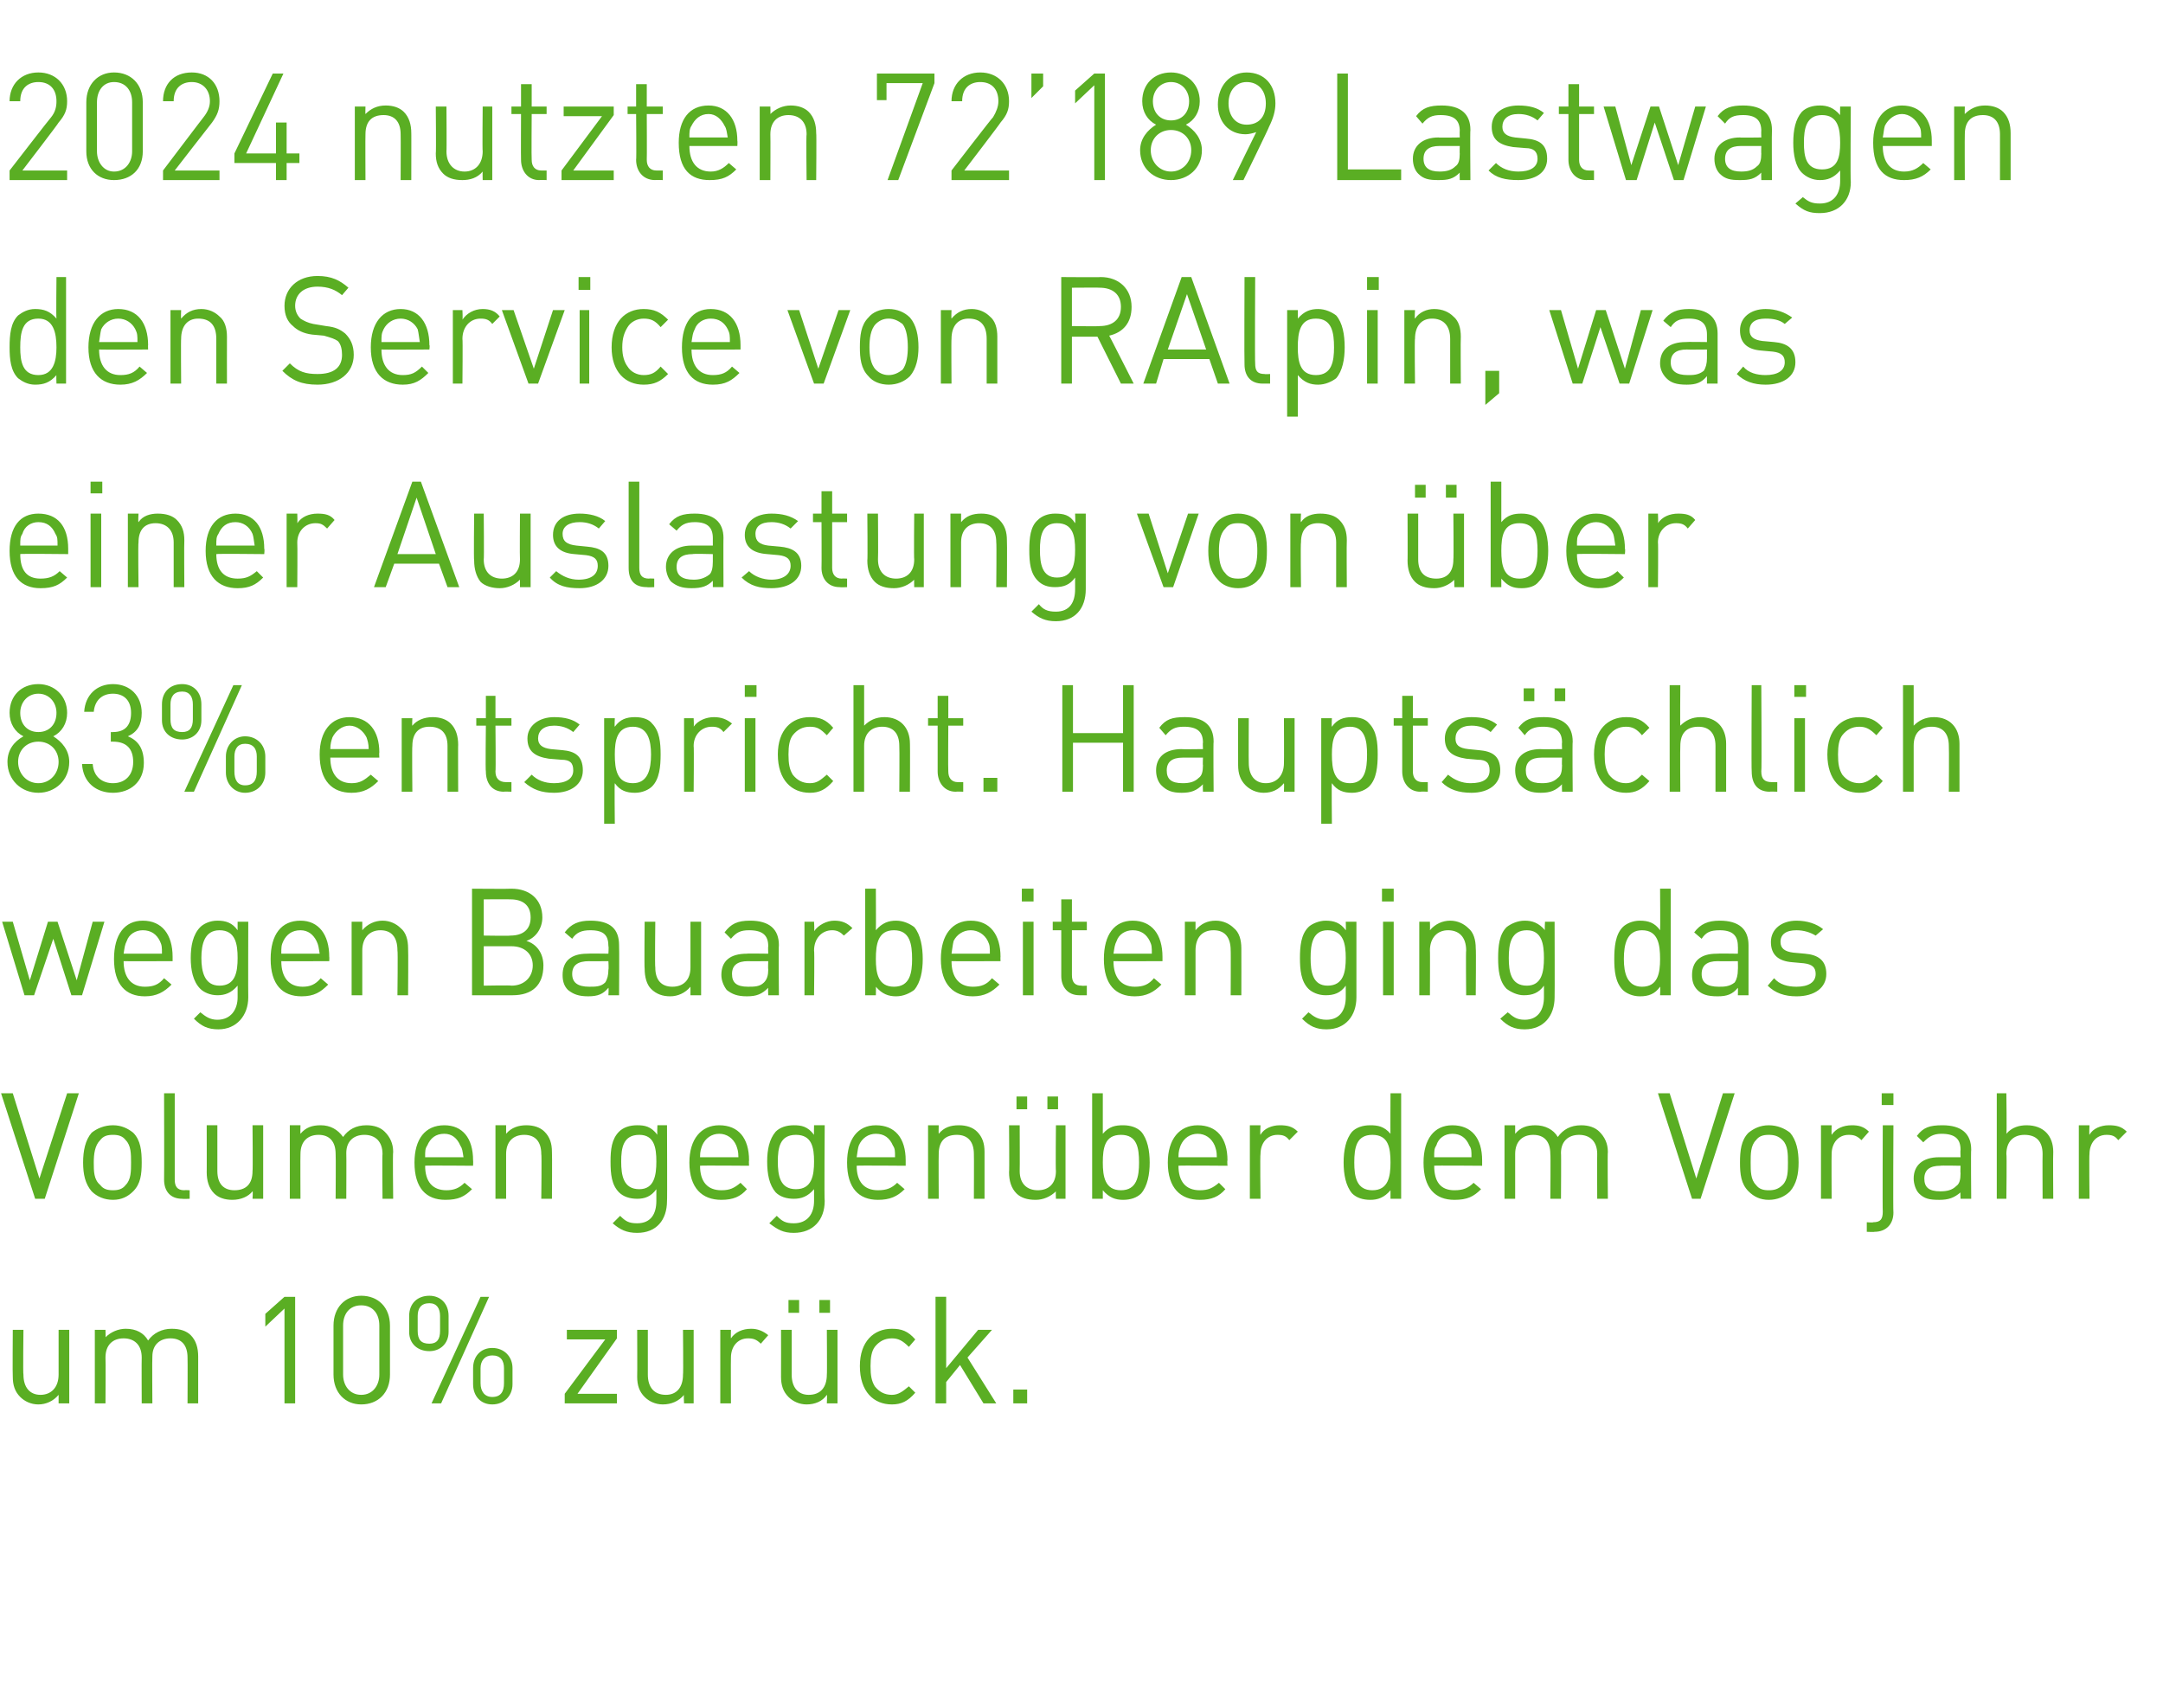
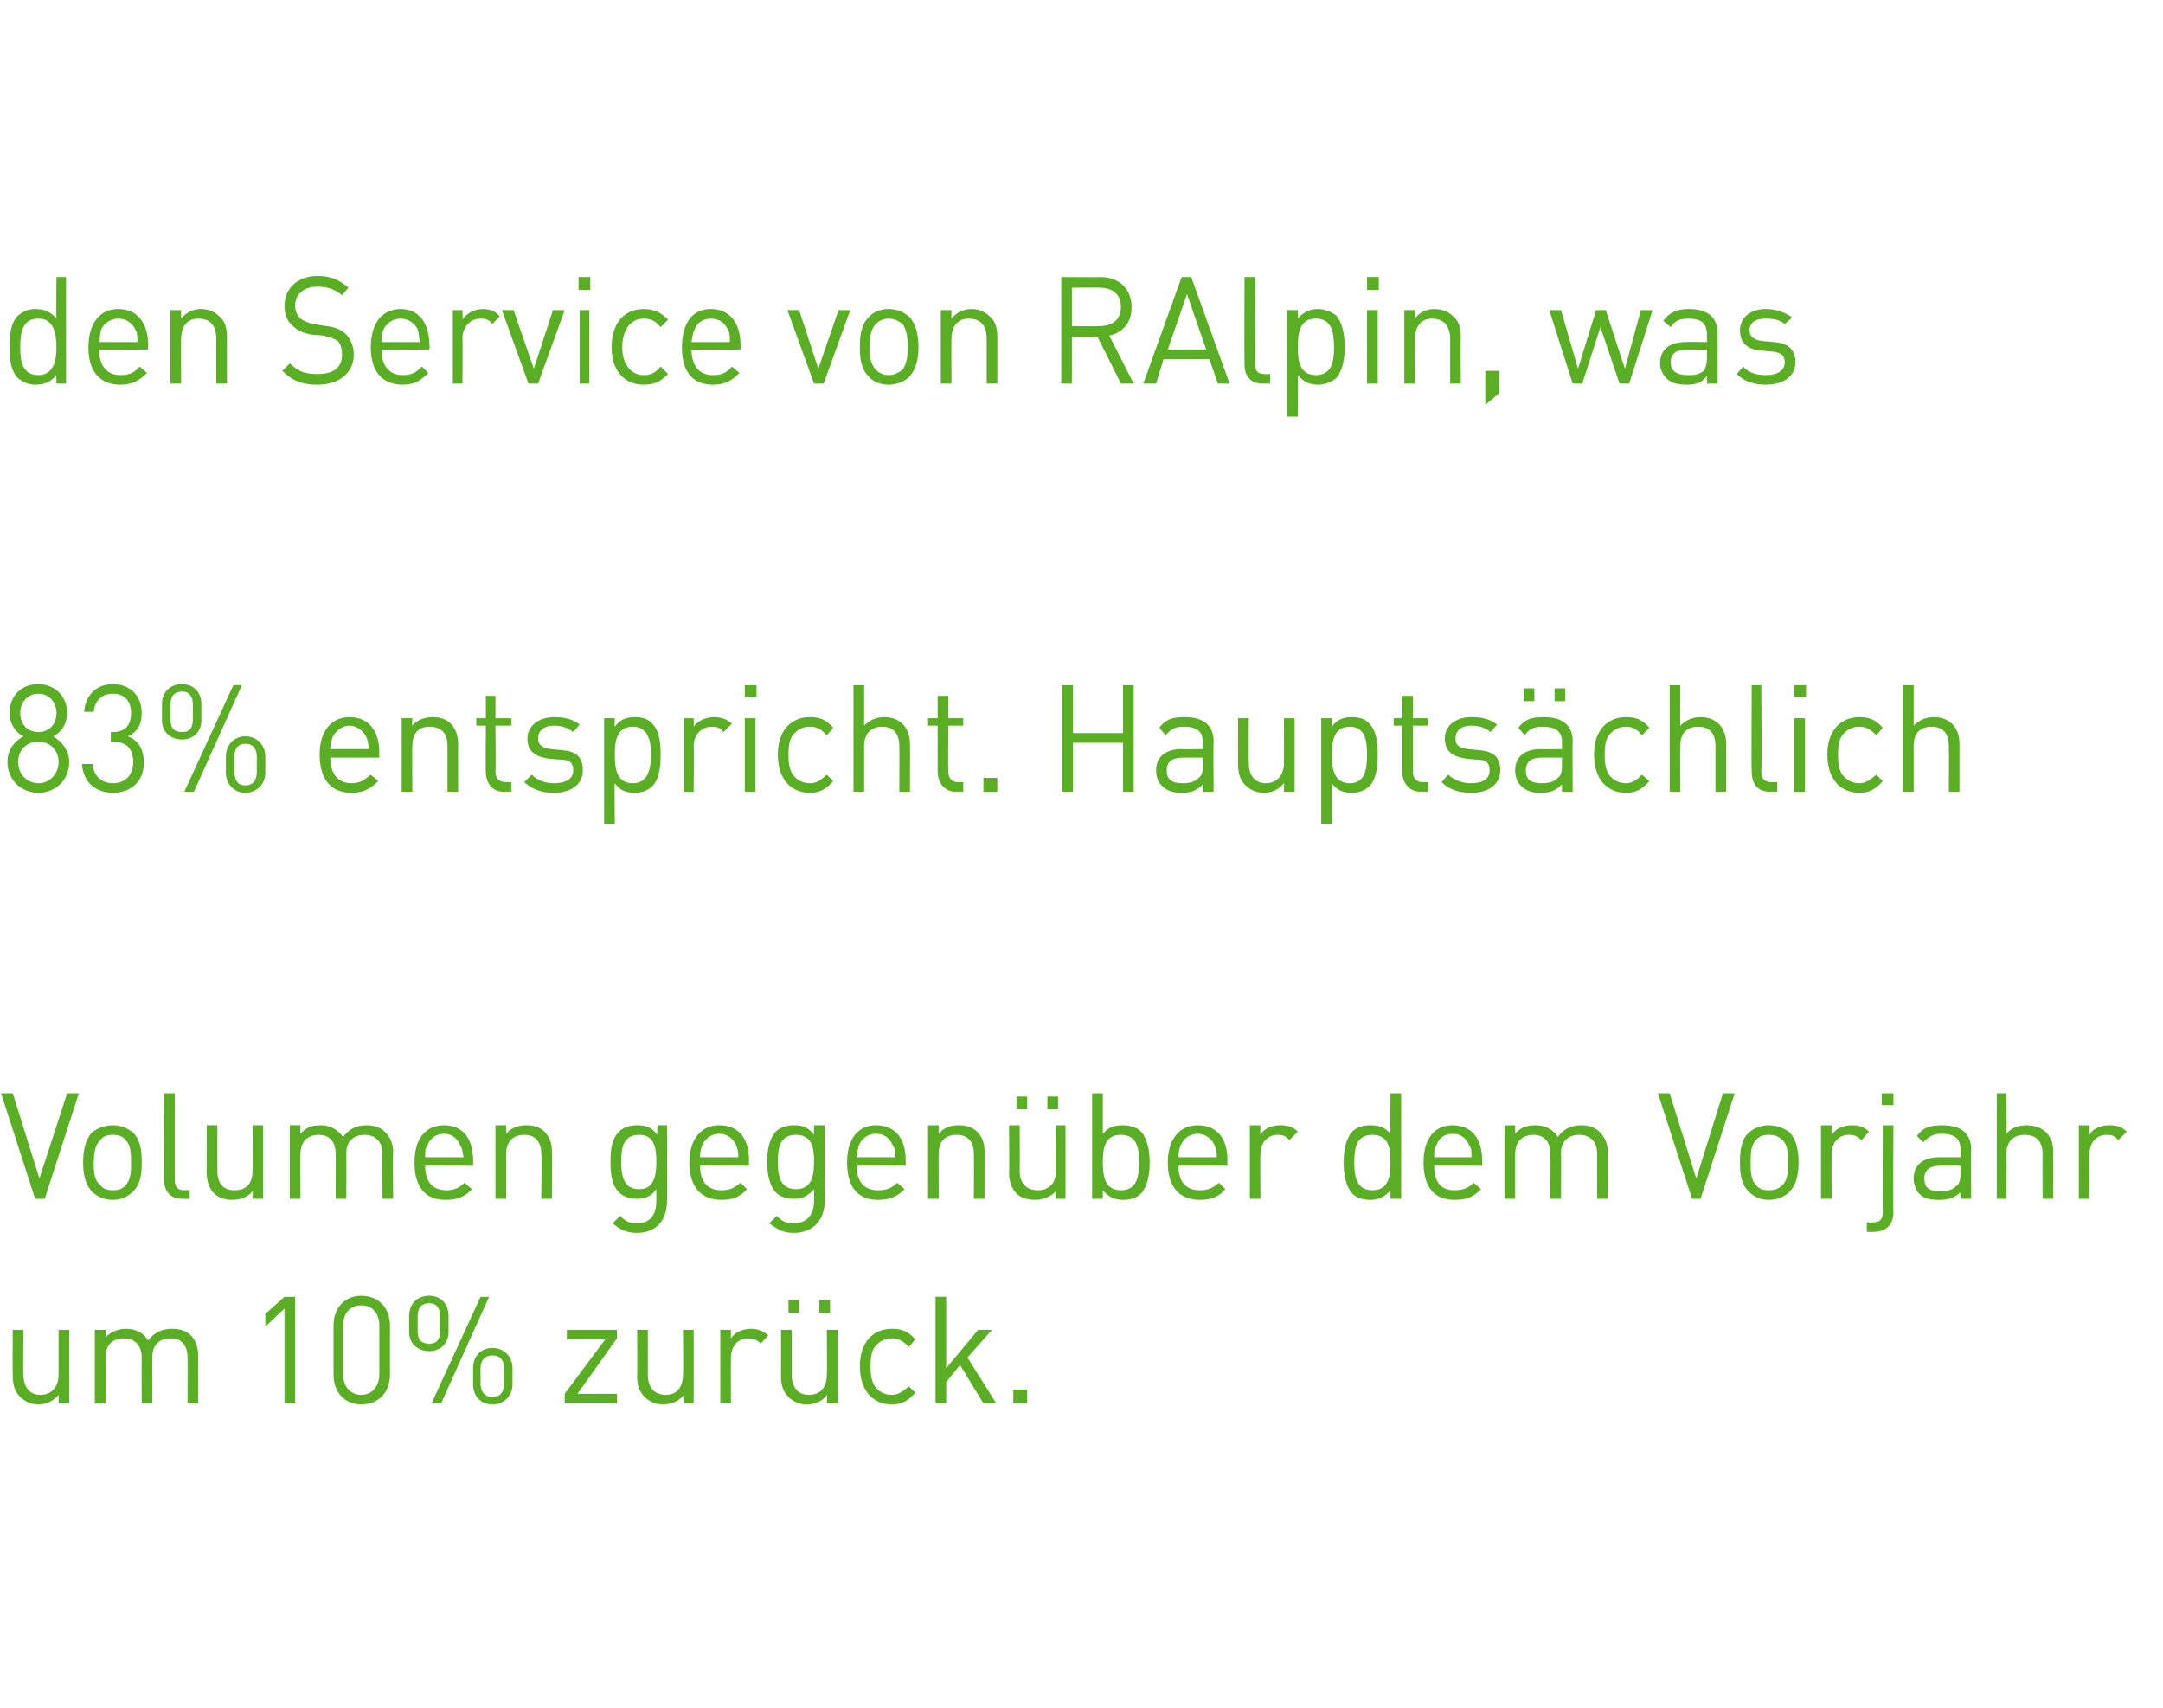
<svg xmlns="http://www.w3.org/2000/svg" version="1.1" width="203px" height="160.3px" viewBox="0 -6 203 160.3" style="top:-6px">
  <desc>2024 nutzten 72’189 Lastwagen den Service von RAlpin, was einer Auslastung von ber 83% entspricht. Haupts chlich weg...</desc>
  <defs />
  <g id="Polygon206382">
    <path d="m5.5 125.7v-.8c-.5.6-1.2.9-1.9.9c-.7 0-1.3-.3-1.7-.7c-.5-.5-.7-1.1-.7-1.9c-.03-.02 0-4.4 0-4.4h1s-.05 4.22 0 4.2c0 1.2.6 1.9 1.6 1.9c1 0 1.7-.7 1.7-1.9v-4.2h1v6.9h-1zm12.1 0s.02-4.27 0-4.3c0-1.2-.6-1.8-1.6-1.8c-1 0-1.7.6-1.7 1.7c-.03.01 0 4.4 0 4.4h-1s-.02-4.27 0-4.3c0-1.2-.7-1.8-1.7-1.8c-1 0-1.7.6-1.7 1.8c.03.03 0 4.3 0 4.3h-1v-6.9h1s.03.74 0 .7c.5-.5 1.2-.8 1.9-.8c1 0 1.7.4 2.1 1.1c.5-.7 1.3-1.1 2.2-1.1c.8 0 1.4.2 1.8.6c.5.5.7 1.2.7 2v4.4h-1zm9.1 0v-8.9l-1.8 1.7v-1.2l1.8-1.6h1v10h-1zm7.2.1c-1.5 0-2.6-1.1-2.6-2.8v-4.6c0-1.7 1.1-2.8 2.6-2.8c1.6 0 2.7 1.1 2.7 2.8v4.6c0 1.7-1.1 2.8-2.7 2.8zm1.7-7.4c0-1.1-.6-1.9-1.7-1.9c-1.1 0-1.7.8-1.7 1.9v4.6c0 1 .6 1.9 1.7 1.9c1.1 0 1.7-.9 1.7-1.9v-4.6zm5.7-.9c0-.7-.3-1.2-1-1.2c-.8 0-1.1.5-1.1 1.2v1.4c0 .8.3 1.2 1.1 1.2c.7 0 1-.4 1-1.2v-1.4zm-1 3.3c-1.1 0-1.9-.7-1.9-1.8v-1.5c0-1.2.8-1.9 1.9-1.9c1 0 1.8.7 1.8 1.9v1.5c0 1.1-.8 1.8-1.8 1.8zm7 1.6c0-.7-.3-1.2-1.1-1.2c-.7 0-1.1.5-1.1 1.2v1.4c0 .8.4 1.3 1.1 1.3c.8 0 1.1-.5 1.1-1.3v-1.4zm-1.1 3.4c-1.1 0-1.8-.8-1.8-1.9v-1.5c0-1.1.7-1.9 1.8-1.9c1.1 0 1.9.8 1.9 1.9v1.5c0 1.1-.8 1.9-1.9 1.9zm-4.8-.1h-.9l4.6-10h.8l-4.5 10zm11.6 0v-.9l3.8-5.1h-3.6v-.9h4.7v.8l-3.7 5.2h3.7v.9H53zm11.2 0s-.05-.8 0-.8c-.5.6-1.2.9-2 .9c-.7 0-1.3-.3-1.7-.7c-.5-.5-.7-1.1-.7-1.9c.02-.02 0-4.4 0-4.4h1v4.2c0 1.2.6 1.9 1.7 1.9c1 0 1.6-.7 1.6-1.9c.04.02 0-4.2 0-4.2h1v6.9h-.9zm7.2-5.6c-.4-.4-.7-.5-1.2-.5c-1 0-1.6.8-1.6 1.8c-.02.04 0 4.3 0 4.3h-1v-6.9h1s-.02.82 0 .8c.4-.6 1.1-.9 1.9-.9c.6 0 1.1.2 1.6.6l-.7.8zm6.2 5.6s.04-.8 0-.8c-.4.6-1.1.9-1.9.9c-.7 0-1.3-.3-1.7-.7c-.5-.5-.7-1.1-.7-1.9c.01-.02 0-4.4 0-4.4h1v4.2c0 1.2.6 1.9 1.6 1.9c1.1 0 1.7-.7 1.7-1.9c.03.02 0-4.2 0-4.2h1v6.9h-1zm-.7-8.5V116h1v1.2h-1zm-2.9 0V116h1v1.2h-1zm9.7 8.6c-1.7 0-3-1.2-3-3.6c0-2.3 1.3-3.5 3-3.5c.9 0 1.5.2 2.2 1l-.6.7c-.6-.6-1-.8-1.6-.8c-.7 0-1.2.3-1.6.8c-.3.4-.4 1-.4 1.8c0 .9.1 1.4.4 1.9c.4.5.9.8 1.6.8c.6 0 1-.3 1.6-.8l.6.6c-.7.8-1.3 1.1-2.2 1.1zm8.6-.1l-2.2-3.6l-1.3 1.6v2h-1v-10h1v6.7l3-3.6h1.3l-2.3 2.6l2.7 4.3h-1.2zm2.8 0v-1.3h1.3v1.3h-1.3z" stroke="none" fill="#5aae23" />
  </g>
  <g id="Polygon206381">
    <path d="m4.2 106.5h-.9L.1 96.6h1.1l2.5 8l2.6-8h1.1l-3.2 9.9zm8.3-.7c-.5.5-1.1.8-1.9.8c-.8 0-1.5-.3-2-.8c-.6-.7-.8-1.6-.8-2.7c0-1.1.2-2.1.8-2.8c.5-.4 1.2-.7 2-.7c.8 0 1.4.3 1.9.7c.7.7.8 1.7.8 2.8c0 1.1-.1 2-.8 2.7zm-.7-4.8c-.3-.4-.7-.5-1.2-.5c-.5 0-.9.1-1.2.5c-.5.5-.6 1.3-.6 2.1c0 .8 0 1.6.6 2.1c.3.4.7.5 1.2.5c.5 0 .9-.1 1.2-.5c.5-.5.5-1.3.5-2.1c0-.8 0-1.6-.5-2.1zm5.3 5.5c-1.1 0-1.7-.7-1.7-1.8c.02 0 0-8.1 0-8.1h1v8.1c0 .6.2 1 .9 1c.01-.03.5 0 .5 0v.8s-.66.03-.7 0zm6.6 0s.05-.73 0-.7c-.4.5-1.1.8-1.9.8c-.7 0-1.3-.2-1.7-.6c-.5-.5-.7-1.2-.7-2c.01.04 0-4.4 0-4.4h1v4.3c0 1.2.6 1.8 1.6 1.8c1.1 0 1.7-.6 1.7-1.8c.04-.01 0-4.3 0-4.3h1v6.9h-1zm12.2 0s-.04-4.21 0-4.2c0-1.2-.7-1.8-1.7-1.8c-1 0-1.7.6-1.7 1.7c.02-.02 0 4.3 0 4.3h-1s.03-4.21 0-4.2c0-1.2-.6-1.8-1.6-1.8c-1 0-1.7.6-1.7 1.8c-.02-.01 0 4.2 0 4.2h-1v-6.9h1s-.02.8 0 .8c.5-.6 1.1-.8 1.9-.8c.9 0 1.6.4 2.1 1.1c.5-.7 1.2-1.1 2.2-1.1c.7 0 1.3.2 1.7.6c.5.5.8 1.1.8 1.9c-.05.02 0 4.4 0 4.4h-1zm4-3.1c0 1.5.7 2.3 2 2.3c.7 0 1.2-.2 1.7-.7l.7.6c-.7.7-1.3 1-2.5 1c-1.8 0-2.9-1.1-2.9-3.5c0-2.2 1-3.5 2.8-3.5c1.7 0 2.7 1.2 2.7 3.3c.02.01 0 .5 0 .5c0 0-4.53-.04-4.5 0zm3.3-1.9c-.3-.7-.8-1.1-1.5-1.1c-.8 0-1.3.4-1.6 1.1c-.2.3-.2.5-.2 1.1h3.6c-.1-.6-.1-.8-.3-1.1zm7.6 5s.05-4.21 0-4.2c0-1.2-.6-1.8-1.6-1.8c-1 0-1.7.6-1.7 1.8v4.2h-1v-6.9h1v.8c.5-.6 1.2-.8 1.9-.8c.7 0 1.3.2 1.7.6c.5.5.7 1.1.7 1.9c.03.02 0 4.4 0 4.4h-1zm9 3.2c-1 0-1.6-.3-2.3-.9l.7-.7c.5.5.8.7 1.6.7c1.3 0 1.8-.9 1.8-2.1v-1.1c-.5.7-1.1.9-1.8.9c-.7 0-1.3-.2-1.7-.6c-.7-.7-.8-1.7-.8-2.9c0-1.1.1-2.1.8-2.8c.4-.4 1-.6 1.7-.6c.7 0 1.3.1 1.9.9c-.04-.04 0-.9 0-.9h.9s.03 7.14 0 7.1c0 1.8-1 3-2.8 3zm.2-9.2c-1.5 0-1.7 1.2-1.7 2.5c0 1.3.2 2.6 1.7 2.6c1.4 0 1.6-1.3 1.6-2.6c0-1.3-.2-2.5-1.6-2.5zm5.7 2.9c0 1.5.7 2.3 2 2.3c.8 0 1.2-.2 1.8-.7l.6.6c-.6.7-1.3 1-2.4 1c-1.8 0-3-1.1-3-3.5c0-2.2 1.1-3.5 2.8-3.5c1.8 0 2.8 1.2 2.8 3.3c-.03.01 0 .5 0 .5c0 0-4.58-.04-4.6 0zm3.4-1.9c-.3-.7-.9-1.1-1.6-1.1c-.7 0-1.3.4-1.6 1.1c-.1.3-.2.5-.2 1.1h3.6c0-.6-.1-.8-.2-1.1zm5.4 8.2c-1 0-1.5-.3-2.3-.9l.7-.7c.5.5.8.7 1.6.7c1.3 0 1.9-.9 1.9-2.1v-1.1c-.6.7-1.2.9-1.9.9c-.7 0-1.3-.2-1.7-.6c-.6-.7-.8-1.7-.8-2.9c0-1.1.2-2.1.8-2.8c.4-.4 1-.6 1.7-.6c.7 0 1.3.1 1.9.9c-.02-.04 0-.9 0-.9h1s-.05 7.14 0 7.1c0 1.8-1.1 3-2.9 3zm.2-9.2c-1.5 0-1.7 1.2-1.7 2.5c0 1.3.2 2.6 1.7 2.6c1.5 0 1.7-1.3 1.7-2.6c0-1.3-.2-2.5-1.7-2.5zm5.7 2.9c0 1.5.7 2.3 2 2.3c.8 0 1.3-.2 1.8-.7l.7.6c-.7.7-1.4 1-2.5 1c-1.8 0-2.9-1.1-2.9-3.5c0-2.2 1-3.5 2.7-3.5c1.8 0 2.8 1.2 2.8 3.3v.5s-4.56-.04-4.6 0zm3.4-1.9c-.3-.7-.8-1.1-1.6-1.1c-.7 0-1.3.4-1.6 1.1c-.1.3-.1.5-.2 1.1h3.6c0-.6 0-.8-.2-1.1zm7.6 5s.02-4.21 0-4.2c0-1.2-.6-1.8-1.6-1.8c-1.1 0-1.7.6-1.7 1.8c-.02-.01 0 4.2 0 4.2h-1v-6.9h1s-.02.8 0 .8c.5-.6 1.1-.8 1.9-.8c.7 0 1.3.2 1.7.6c.5.5.7 1.1.7 1.9v4.4h-1zm7.7 0s-.03-.73 0-.7c-.5.5-1.2.8-1.9.8c-.8 0-1.4-.2-1.8-.6c-.5-.5-.7-1.2-.7-2c.04.04 0-4.4 0-4.4h1s.02 4.29 0 4.3c0 1.2.7 1.8 1.7 1.8c1 0 1.7-.6 1.7-1.8c-.04-.01 0-4.3 0-4.3h.9v6.9h-.9zm-.8-8.4v-1.2h1v1.2h-1zm-2.9 0v-1.2h1v1.2h-1zm12.5 5c0 1.1-.2 2.2-.8 2.9c-.4.4-1 .6-1.7.6c-.7 0-1.3-.2-1.9-.9v.8h-1v-9.9h1v3.8c.6-.7 1.2-.8 1.9-.8c.7 0 1.3.2 1.7.6c.6.7.8 1.8.8 2.9zm-2.7-2.6c-1.5 0-1.7 1.2-1.7 2.6c0 1.3.2 2.6 1.7 2.6c1.5 0 1.7-1.3 1.7-2.6c0-1.4-.2-2.6-1.7-2.6zm5.4 2.9c0 1.5.7 2.3 2 2.3c.8 0 1.2-.2 1.8-.7l.6.6c-.6.7-1.3 1-2.4 1c-1.8 0-3-1.1-3-3.5c0-2.2 1.1-3.5 2.8-3.5c1.8 0 2.8 1.2 2.8 3.3c-.04.01 0 .5 0 .5c0 0-4.59-.04-4.6 0zm3.4-1.9c-.3-.7-.9-1.1-1.6-1.1c-.7 0-1.3.4-1.6 1.1c-.1.3-.2.5-.2 1.1h3.6c0-.6-.1-.8-.2-1.1zm7-.5c-.3-.4-.6-.5-1.1-.5c-1 0-1.6.8-1.6 1.8c-.05.01 0 4.2 0 4.2h-1v-6.9h1s-.05.89 0 .9c.3-.6 1.1-.9 1.8-.9c.7 0 1.2.1 1.7.6l-.8.8zm9.5 5.5v-.8c-.6.7-1.2.9-1.9.9c-.7 0-1.3-.2-1.7-.6c-.6-.7-.8-1.8-.8-2.9c0-1.1.2-2.2.8-2.9c.4-.4 1-.6 1.7-.6c.7 0 1.3.1 1.9.8c-.02.04 0-3.8 0-3.8h1v9.9h-1zm0-3.4c0-1.4-.2-2.6-1.7-2.6c-1.5 0-1.7 1.2-1.7 2.6c0 1.3.2 2.6 1.7 2.6c1.5 0 1.7-1.3 1.7-2.6zm4.1.3c0 1.5.6 2.3 1.9 2.3c.8 0 1.3-.2 1.8-.7l.7.6c-.7.7-1.3 1-2.5 1c-1.8 0-2.9-1.1-2.9-3.5c0-2.2 1-3.5 2.7-3.5c1.8 0 2.8 1.2 2.8 3.3v.5s-4.55-.04-4.5 0zm3.3-1.9c-.3-.7-.8-1.1-1.6-1.1c-.7 0-1.3.4-1.5 1.1c-.2.3-.2.5-.2 1.1h3.5c0-.6 0-.8-.2-1.1zm12 5s-.02-4.21 0-4.2c0-1.2-.7-1.8-1.7-1.8c-1 0-1.7.6-1.7 1.7c.03-.02 0 4.3 0 4.3h-1s.04-4.21 0-4.2c0-1.2-.6-1.8-1.6-1.8c-1 0-1.7.6-1.7 1.8v4.2h-1v-6.9h1v.8c.5-.6 1.1-.8 1.9-.8c.9 0 1.7.4 2.1 1.1c.5-.7 1.2-1.1 2.2-1.1c.7 0 1.3.2 1.7.6c.5.5.8 1.1.8 1.9c-.04.02 0 4.4 0 4.4h-1zm9.7 0h-.8l-3.2-9.9h1.1l2.5 8l2.5-8h1.1l-3.2 9.9zm8.4-.7c-.5.5-1.2.8-2 .8c-.8 0-1.4-.3-1.9-.8c-.7-.7-.8-1.6-.8-2.7c0-1.1.1-2.1.8-2.8c.5-.4 1.1-.7 1.9-.7c.8 0 1.5.3 2 .7c.6.7.8 1.7.8 2.8c0 1.1-.2 2-.8 2.7zm-.7-4.8c-.4-.4-.8-.5-1.3-.5c-.5 0-.9.1-1.2.5c-.5.5-.5 1.3-.5 2.1c0 .8 0 1.6.5 2.1c.3.4.7.5 1.2.5c.5 0 .9-.1 1.3-.5c.5-.5.5-1.3.5-2.1c0-.8 0-1.6-.5-2.1zm7.4 0c-.4-.4-.7-.5-1.2-.5c-1 0-1.6.8-1.6 1.8c-.02.01 0 4.2 0 4.2h-1v-6.9h1s-.02.89 0 .9c.4-.6 1.1-.9 1.9-.9c.6 0 1.1.1 1.6.6l-.7.8zm1.2 8.6c.04.03-.7 0-.7 0v-.9s.57.05.6 0c.7 0 .9-.3.9-1c-.03.04 0-8.1 0-8.1h1s-.04 8.18 0 8.2c0 1-.6 1.8-1.8 1.8zm.7-11.9v-1.1h1.1v1.1h-1.1zm7.4 8.8s-.03-.62 0-.6c-.6.5-1.1.7-2 .7c-.9 0-1.4-.1-1.9-.6c-.3-.3-.5-.9-.5-1.4c0-1.2.8-2 2.4-2h2s-.03-.66 0-.7c0-1-.5-1.5-1.8-1.5c-.8 0-1.2.3-1.7.8l-.6-.6c.6-.8 1.2-1 2.4-1c1.8 0 2.7.8 2.7 2.3c-.04-.04 0 4.6 0 4.6h-1zm0-3.1s-1.91-.04-1.9 0c-1 0-1.5.4-1.5 1.2c0 .8.4 1.2 1.5 1.2c.6 0 1.1-.1 1.5-.5c.3-.2.4-.6.4-1.2c-.03 0 0-.7 0-.7zm7.7 3.1s-.02-4.22 0-4.2c0-1.2-.6-1.8-1.7-1.8c-1 0-1.7.6-1.7 1.8c.05-.02 0 4.2 0 4.2h-.9v-9.9h.9s.05 3.8 0 3.8c.5-.6 1.2-.8 1.9-.8c1.6 0 2.5 1 2.5 2.5c-.03.01 0 4.4 0 4.4h-1zm7.1-5.5c-.3-.4-.6-.5-1.1-.5c-1 0-1.6.8-1.6 1.8c-.04.01 0 4.2 0 4.2h-1v-6.9h1s-.04.89 0 .9c.3-.6 1.1-.9 1.8-.9c.7 0 1.2.1 1.7.6l-.8.8z" stroke="none" fill="#5aae23" />
  </g>
  <g id="Polygon206380">
-     <path d="m7.7 87.4h-1L5 82.1l-1.8 5.3h-.9L.2 80.5h1L2.8 86l1.7-5.5h.9L7.2 86l1.5-5.5h1.1l-2.1 6.9zm3.9-3.2c0 1.5.7 2.4 2 2.4c.8 0 1.3-.2 1.8-.8l.7.6c-.7.7-1.4 1.1-2.5 1.1c-1.8 0-2.9-1.1-2.9-3.5c0-2.3 1-3.6 2.7-3.6c1.8 0 2.8 1.3 2.8 3.4v.4s-4.55.02-4.6 0zm3.4-1.9c-.3-.6-.8-1-1.6-1c-.7 0-1.3.4-1.5 1c-.2.4-.2.6-.3 1.2h3.6c0-.6 0-.8-.2-1.2zm5.5 8.3c-1 0-1.6-.3-2.3-1l.6-.6c.5.4.9.7 1.6.7c1.3 0 1.9-1 1.9-2.1v-1.1c-.6.7-1.2.9-1.9.9c-.7 0-1.3-.3-1.6-.6c-.7-.7-.9-1.8-.9-2.9c0-1.1.2-2.2.9-2.9c.3-.3.9-.6 1.6-.6c.8 0 1.4.2 1.9.9v-.8h1s-.02 7.11 0 7.1c0 1.7-1.1 3-2.8 3zm.1-9.3c-1.4 0-1.7 1.3-1.7 2.6c0 1.3.3 2.6 1.7 2.6c1.5 0 1.7-1.3 1.7-2.6c0-1.3-.2-2.6-1.7-2.6zm5.8 2.9c0 1.5.7 2.4 2 2.4c.7 0 1.2-.2 1.7-.8l.7.6c-.7.7-1.3 1.1-2.5 1.1c-1.8 0-2.9-1.1-2.9-3.5c0-2.3 1-3.6 2.8-3.6c1.7 0 2.7 1.3 2.7 3.4c.02-.02 0 .4 0 .4c0 0-4.53.02-4.5 0zm3.3-1.9c-.3-.6-.8-1-1.5-1c-.8 0-1.3.4-1.6 1c-.2.4-.2.6-.2 1.2h3.6c-.1-.6-.1-.8-.3-1.2zm7.6 5.1s.05-4.24 0-4.2c0-1.3-.6-1.9-1.6-1.9c-1 0-1.7.7-1.7 1.9v4.2h-1v-6.9h1v.8c.5-.6 1.2-.9 1.9-.9c.7 0 1.3.3 1.7.7c.5.4.7 1.1.7 1.9c.03-.01 0 4.4 0 4.4h-1zm10.8 0h-3.8v-10s3.71.03 3.7 0c1.7 0 2.9 1 2.9 2.7c0 1-.6 1.9-1.5 2.2c1 .3 1.6 1.2 1.6 2.3c0 1.9-1.1 2.8-2.9 2.8zm-.1-4.6h-2.6v3.7s2.63-.05 2.6 0c1.2 0 2-.8 2-1.9c0-1.1-.8-1.8-2-1.8zm-.1-4.4c.02-.02-2.5 0-2.5 0v3.4s2.52.04 2.5 0c1.1 0 1.9-.5 1.9-1.7c0-1.2-.8-1.7-1.9-1.7zm9.2 9s.04-.66 0-.7c-.5.6-1 .8-1.9.8c-.9 0-1.4-.2-1.9-.6c-.4-.4-.5-.9-.5-1.4c0-1.3.8-2 2.3-2c.03-.03 2 0 2 0c0 0 .04-.69 0-.7c0-1-.4-1.5-1.7-1.5c-.8 0-1.3.2-1.7.8l-.7-.6c.6-.8 1.3-1.1 2.4-1.1c1.9 0 2.7.8 2.7 2.3c.03.03 0 4.7 0 4.7h-1zm0-3.2s-1.84.02-1.8 0c-1.1 0-1.6.4-1.6 1.2c0 .8.5 1.2 1.6 1.2c.6 0 1.1 0 1.5-.4c.2-.3.3-.7.3-1.2c.04-.04 0-.8 0-.8zm7.7 3.2v-.8c-.5.6-1.2.9-1.9.9c-.7 0-1.3-.2-1.8-.7c-.4-.4-.6-1.1-.6-1.9c-.04.01 0-4.4 0-4.4h1s-.05 4.26 0 4.3c0 1.2.6 1.8 1.6 1.8c1 0 1.7-.6 1.7-1.8v-4.3h1v6.9h-1zm7.3 0s-.03-.66 0-.7c-.6.6-1.1.8-2 .8c-.9 0-1.4-.2-1.9-.6c-.3-.4-.5-.9-.5-1.4c0-1.3.8-2 2.4-2c-.05-.03 2 0 2 0c0 0-.03-.69 0-.7c0-1-.5-1.5-1.8-1.5c-.8 0-1.2.2-1.7.8l-.6-.6c.6-.8 1.2-1.1 2.4-1.1c1.8 0 2.7.8 2.7 2.3c-.04.03 0 4.7 0 4.7h-1zm0-3.2s-1.91.02-1.9 0c-1 0-1.5.4-1.5 1.2c0 .8.4 1.2 1.5 1.2c.6 0 1.1 0 1.5-.4c.3-.3.4-.7.4-1.2c-.03-.04 0-.8 0-.8zm7.1-2.4c-.3-.3-.6-.5-1.1-.5c-1 0-1.7.8-1.7 1.9c.05-.03 0 4.2 0 4.2h-.9v-6.9h.9s.05.85 0 .9c.4-.6 1.2-1 1.9-1c.7 0 1.2.2 1.7.7l-.8.7zm7.4 2.2c0 1.1-.2 2.2-.8 2.9c-.4.3-1 .6-1.7.6c-.7 0-1.3-.2-1.9-.9c.02-.03 0 .8 0 .8h-1v-10h1s.02 3.91 0 3.9c.6-.7 1.2-.9 1.9-.9c.7 0 1.3.3 1.7.6c.6.7.8 1.9.8 3zm-2.7-2.7c-1.5 0-1.7 1.3-1.7 2.7c0 1.3.2 2.6 1.7 2.6c1.5 0 1.7-1.3 1.7-2.6c0-1.4-.2-2.7-1.7-2.7zm5.4 2.9c0 1.5.7 2.4 2 2.4c.8 0 1.3-.2 1.8-.8l.7.6c-.7.7-1.4 1.1-2.5 1.1c-1.8 0-3-1.1-3-3.5c0-2.3 1.1-3.6 2.8-3.6c1.8 0 2.8 1.3 2.8 3.4c-.02-.02 0 .4 0 .4c0 0-4.57.02-4.6 0zm3.4-1.9c-.3-.6-.9-1-1.6-1c-.7 0-1.3.4-1.6 1c-.1.4-.1.6-.2 1.2h3.6c0-.6 0-.8-.2-1.2zm3.3 5.1v-6.9h1v6.9h-1zm-.1-8.8v-1.2h1.1v1.2h-1.1zm5.4 8.8c-1.1 0-1.7-.8-1.7-1.8v-4.3h-.8v-.8h.8v-2.1h1v2.1h1.4v.8h-1.4v4.2c0 .7.3 1 .9 1c.01.03.5 0 .5 0v.9h-.7zm3.2-3.2c0 1.5.7 2.4 2 2.4c.8 0 1.3-.2 1.8-.8l.7.6c-.7.7-1.4 1.1-2.5 1.1c-1.8 0-2.9-1.1-2.9-3.5c0-2.3 1-3.6 2.7-3.6c1.8 0 2.8 1.3 2.8 3.4v.4s-4.56.02-4.6 0zm3.4-1.9c-.3-.6-.8-1-1.6-1c-.7 0-1.3.4-1.5 1c-.2.4-.2.6-.3 1.2h3.6c0-.6 0-.8-.2-1.2zm7.6 5.1s.02-4.24 0-4.2c0-1.3-.6-1.9-1.6-1.9c-1.1 0-1.7.7-1.7 1.9v4.2h-1v-6.9h1v.8c.5-.6 1.1-.9 1.9-.9c.7 0 1.3.3 1.7.7c.5.4.7 1.1.7 1.9c.01-.01 0 4.4 0 4.4h-1zm9 3.2c-1 0-1.6-.3-2.3-1l.6-.6c.5.4.9.7 1.7.7c1.3 0 1.8-1 1.8-2.1v-1.1c-.5.7-1.1.9-1.9.9c-.7 0-1.3-.3-1.6-.6c-.7-.7-.8-1.8-.8-2.9c0-1.1.1-2.2.8-2.9c.3-.3 1-.6 1.6-.6c.8 0 1.4.2 1.9.9c.03.02 0-.8 0-.8h1v7.1c0 1.7-1 3-2.8 3zm.1-9.3c-1.4 0-1.6 1.3-1.6 2.6c0 1.3.2 2.6 1.6 2.6c1.5 0 1.7-1.3 1.7-2.6c0-1.3-.2-2.6-1.7-2.6zm5.2 6.1v-6.9h1v6.9h-1zm-.1-8.8v-1.2h1.1v1.2h-1.1zm7.9 8.8s-.04-4.24 0-4.2c0-1.3-.7-1.9-1.7-1.9c-1 0-1.7.7-1.7 1.9c.02-.04 0 4.2 0 4.2h-1v-6.9h1s.02.77 0 .8c.5-.6 1.2-.9 1.9-.9c.7 0 1.3.3 1.7.7c.5.4.7 1.1.7 1.9c.04-.01 0 4.4 0 4.4h-.9zm5.5 3.2c-1 0-1.6-.3-2.3-1l.7-.6c.5.4.8.7 1.6.7c1.3 0 1.8-1 1.8-2.1v-1.1c-.5.7-1.1.9-1.9.9c-.6 0-1.2-.3-1.6-.6c-.7-.7-.8-1.8-.8-2.9c0-1.1.1-2.2.8-2.9c.4-.3 1-.6 1.7-.6c.7 0 1.3.2 1.9.9c-.05.02 0-.8 0-.8h.9s.02 7.11 0 7.1c0 1.7-1 3-2.8 3zm.2-9.3c-1.5 0-1.7 1.3-1.7 2.6c0 1.3.2 2.6 1.7 2.6c1.4 0 1.6-1.3 1.6-2.6c0-1.3-.2-2.6-1.6-2.6zm12.5 6.1s.04-.82 0-.8c-.5.7-1.1.9-1.9.9c-.7 0-1.3-.3-1.6-.6c-.7-.7-.8-1.8-.8-2.9c0-1.1.1-2.3.8-3c.3-.3.9-.6 1.6-.6c.8 0 1.4.2 1.9.9c.03.01 0-3.9 0-3.9h1v10h-1zm0-3.4c0-1.4-.2-2.7-1.7-2.7c-1.4 0-1.7 1.3-1.7 2.7c0 1.3.3 2.6 1.7 2.6c1.5 0 1.7-1.3 1.7-2.6zm7.3 3.4s.02-.66 0-.7c-.5.6-1 .8-1.9.8c-1 0-1.5-.2-1.9-.6c-.4-.4-.5-.9-.5-1.4c0-1.3.8-2 2.3-2c0-.03 2 0 2 0c0 0 .02-.69 0-.7c0-1-.5-1.5-1.7-1.5c-.9 0-1.3.2-1.7.8l-.7-.6c.6-.8 1.3-1.1 2.4-1.1c1.8 0 2.7.8 2.7 2.3v4.7h-1zm0-3.2s-1.86.02-1.9 0c-1 0-1.5.4-1.5 1.2c0 .8.5 1.2 1.6 1.2c.5 0 1 0 1.5-.4c.2-.3.3-.7.3-1.2c.02-.04 0-.8 0-.8zm5.5 3.3c-1.1 0-2-.3-2.7-1l.6-.7c.5.6 1.3.8 2.1.8c1.1 0 1.8-.4 1.8-1.2c0-.6-.3-.9-1.1-1l-1.1-.1c-1.3-.1-2-.7-2-1.9c0-1.2 1-2 2.4-2c1 0 1.9.3 2.5.8l-.7.6c-.5-.3-1.1-.5-1.8-.5c-1 0-1.5.4-1.5 1.1c0 .6.4.9 1.2 1l1.1.1c1.2.1 2 .6 2 1.9c0 1.3-1.1 2.1-2.8 2.1z" stroke="none" fill="#5aae23" />
-   </g>
+     </g>
  <g id="Polygon206379">
    <path d="m3.6 68.4C2 68.4.7 67.2.7 65.5c0-1.1.6-1.9 1.5-2.4c-.8-.4-1.3-1.2-1.3-2.2c0-1.6 1.1-2.7 2.7-2.7c1.5 0 2.7 1.1 2.7 2.7c0 1-.5 1.8-1.3 2.2c.8.5 1.5 1.3 1.5 2.4c0 1.7-1.3 2.9-2.9 2.9zm0-4.8c-1.1 0-1.9.8-1.9 1.9c0 1.1.8 2 1.9 2c1.1 0 1.9-.9 1.9-2c0-1.1-.8-1.9-1.9-1.9zm0-4.5c-1 0-1.7.8-1.7 1.8c0 1.1.7 1.8 1.7 1.8c1 0 1.7-.7 1.7-1.8c0-1-.7-1.8-1.7-1.8zm7 9.3c-1.5 0-2.8-.9-2.9-2.7h1c.1 1.3 1 1.8 1.9 1.8c1.1 0 1.9-.7 1.9-2c0-1.2-.6-1.9-1.9-1.9h-.2v-.9s.16.02.2 0c1.2 0 1.7-.7 1.7-1.8c0-1.2-.7-1.8-1.7-1.8c-1 0-1.7.6-1.8 1.7h-.9c.1-1.6 1.2-2.6 2.7-2.6c1.6 0 2.7 1.1 2.7 2.7c0 1.1-.4 1.8-1.3 2.2c1 .4 1.5 1.2 1.5 2.5c0 1.8-1.3 2.8-2.9 2.8zm7.5-8.3c0-.7-.3-1.2-1-1.2c-.8 0-1.1.5-1.1 1.2v1.4c0 .8.3 1.2 1.1 1.2c.7 0 1-.4 1-1.2v-1.4zm-1 3.3c-1.1 0-1.9-.7-1.9-1.8v-1.5c0-1.2.8-1.9 1.9-1.9c1 0 1.8.7 1.8 1.9v1.5c0 1.1-.8 1.8-1.8 1.8zm7 1.6c0-.7-.3-1.2-1.1-1.2c-.7 0-1 .5-1 1.2v1.4c0 .8.3 1.3 1 1.3c.8 0 1.1-.5 1.1-1.3V65zM23 68.4c-1 0-1.8-.8-1.8-1.9V65c0-1.1.8-1.9 1.8-1.9c1.1 0 1.9.8 1.9 1.9v1.5c0 1.1-.8 1.9-1.9 1.9zm-4.8-.1h-.9l4.6-10h.8l-4.5 10zM31 65.1c0 1.5.7 2.4 2 2.4c.8 0 1.2-.3 1.8-.8l.7.6c-.7.7-1.4 1.1-2.5 1.1c-1.8 0-3-1.1-3-3.6c0-2.2 1.1-3.5 2.8-3.5c1.8 0 2.8 1.3 2.8 3.3c-.03.04 0 .5 0 .5H31zm3.4-1.9c-.3-.6-.9-1.1-1.6-1.1c-.7 0-1.3.5-1.6 1.1c-.1.3-.2.6-.2 1.1h3.6c0-.5-.1-.8-.2-1.1zm7.6 5.1V64c0-1.2-.6-1.8-1.7-1.8c-1 0-1.6.6-1.6 1.8c-.04.03 0 4.3 0 4.3h-1v-6.9h1s-.04.73 0 .7c.4-.5 1.1-.8 1.9-.8c.7 0 1.3.2 1.7.6c.5.5.7 1.2.7 2c-.02-.04 0 4.4 0 4.4h-1zm5.3 0c-1.2 0-1.7-.9-1.7-1.9c-.05.02 0-4.3 0-4.3h-.9v-.7h.9v-2.1h.9v2.1h1.5v.7h-1.5s.04 4.29 0 4.3c0 .6.3 1 1 1h.5v.9s-.72-.03-.7 0zm4.7.1c-1.2 0-2-.3-2.8-1l.7-.7c.5.5 1.2.8 2.1.8c1.1 0 1.8-.4 1.8-1.2c0-.7-.3-1-1.1-1l-1.2-.1c-1.3-.2-2-.7-2-1.9c0-1.2 1.1-2 2.5-2c1 0 1.8.2 2.4.7l-.6.7c-.5-.4-1.1-.6-1.8-.6c-1 0-1.5.5-1.5 1.2c0 .6.4.9 1.2 1l1.1.1c1.1.1 1.9.5 1.9 1.9c0 1.3-1.1 2.1-2.7 2.1zm10-3.6c0 1.1-.1 2.3-.8 3c-.3.3-.9.6-1.6.6c-.8 0-1.4-.2-1.9-.9c-.04-.04 0 3.8 0 3.8h-1v-9.9h1s-.04.79 0 .8c.5-.7 1.1-.9 1.9-.9c.7 0 1.3.2 1.6.6c.7.7.8 1.8.8 2.9zm-.9 0c0-1.3-.3-2.6-1.7-2.6c-1.5 0-1.7 1.3-1.7 2.6c0 1.4.2 2.7 1.7 2.7c1.4 0 1.7-1.3 1.7-2.7zm6.8-2.1c-.3-.4-.6-.5-1.1-.5c-1 0-1.7.8-1.7 1.8c.04.04 0 4.3 0 4.3h-.9v-6.9h.9s.04.82 0 .8c.4-.6 1.2-.9 1.9-.9c.7 0 1.2.2 1.7.6l-.8.8zm2 5.6v-6.9h1v6.9h-1zm0-8.9v-1.1h1.1v1.1h-1.1zm6.1 9c-1.7 0-3-1.2-3-3.6c0-2.3 1.3-3.5 3-3.5c.9 0 1.5.2 2.2 1l-.6.7c-.6-.6-.9-.8-1.6-.8c-.7 0-1.2.3-1.6.8c-.3.4-.4 1-.4 1.8c0 .9.1 1.4.4 1.9c.4.5.9.8 1.6.8c.7 0 1-.3 1.6-.8l.6.6c-.7.8-1.3 1.1-2.2 1.1zm8.4-.1s.03-4.29 0-4.3c0-1.2-.6-1.8-1.6-1.8c-1 0-1.7.6-1.7 1.8v4.3h-1v-10h1v3.8c.5-.5 1.1-.8 1.9-.8c1.5 0 2.4 1 2.4 2.5c.02.04 0 4.5 0 4.5h-1zm5.3 0c-1.1 0-1.7-.9-1.7-1.9v-4.3h-.9v-.7h.9v-2.1h1v2.1h1.4v.7H89s-.03 4.29 0 4.3c0 .6.3 1 .9 1h.5v.9s-.69-.03-.7 0zm2.6 0V67h1.3v1.3h-1.3zm13.1 0v-4.6h-4.7v4.6h-1v-10h1v4.5h4.7v-4.5h1v10h-1zm7.5 0s-.03-.69 0-.7c-.6.6-1.1.8-2 .8c-.9 0-1.4-.2-1.9-.7c-.3-.3-.5-.8-.5-1.4c0-1.2.8-2 2.4-2c-.04.03 2 0 2 0c0 0-.03-.62 0-.6c0-1-.5-1.5-1.8-1.5c-.8 0-1.2.2-1.7.8l-.6-.7c.6-.8 1.2-1 2.4-1c1.8 0 2.7.8 2.7 2.3c-.04-.01 0 4.7 0 4.7h-1zm0-3.2H111c-1 0-1.5.4-1.5 1.2c0 .8.4 1.2 1.5 1.2c.6 0 1.1-.1 1.5-.5c.3-.2.4-.6.4-1.2c-.03.03 0-.7 0-.7zm7.6 3.2s.03-.8 0-.8c-.5.6-1.1.9-1.9.9c-.7 0-1.3-.3-1.7-.7c-.5-.5-.7-1.1-.7-1.9c-.01-.02 0-4.4 0-4.4h1s-.02 4.22 0 4.2c0 1.2.6 1.9 1.6 1.9c1 0 1.7-.7 1.7-1.9c.02.02 0-4.2 0-4.2h1v6.9h-1zm8.8-3.5c0 1.1-.1 2.3-.8 3c-.3.3-.9.6-1.6.6c-.8 0-1.4-.2-1.9-.9c-.04-.04 0 3.8 0 3.8h-1v-9.9h1s-.04.79 0 .8c.5-.7 1.1-.9 1.9-.9c.7 0 1.3.2 1.6.6c.7.7.8 1.8.8 2.9zm-1 0c0-1.3-.2-2.6-1.6-2.6c-1.5 0-1.7 1.3-1.7 2.6c0 1.4.2 2.7 1.7 2.7c1.4 0 1.6-1.3 1.6-2.7zm5 3.5c-1.1 0-1.7-.9-1.7-1.9v-4.3h-.8v-.7h.8v-2.1h1v2.1h1.4v.7h-1.4v4.3c0 .6.3 1 .9 1h.5v.9s-.66-.03-.7 0zm4.8.1c-1.2 0-2.1-.3-2.8-1l.6-.7c.6.5 1.3.8 2.1.8c1.2 0 1.8-.4 1.8-1.2c0-.7-.3-1-1.1-1l-1.1-.1c-1.3-.2-2-.7-2-1.9c0-1.2 1-2 2.5-2c1 0 1.8.2 2.4.7l-.6.7c-.5-.4-1.1-.6-1.8-.6c-1 0-1.5.5-1.5 1.2c0 .6.3.9 1.2 1l1 .1c1.2.1 2 .5 2 1.9c0 1.3-1.1 2.1-2.7 2.1zm8.5-.1s-.03-.69 0-.7c-.6.6-1.1.8-2 .8c-.9 0-1.4-.2-1.9-.7c-.3-.3-.5-.8-.5-1.4c0-1.2.8-2 2.4-2c-.05.03 2 0 2 0c0 0-.03-.62 0-.6c0-1-.5-1.5-1.8-1.5c-.8 0-1.3.2-1.7.8l-.6-.7c.6-.8 1.2-1 2.4-1c1.8 0 2.7.8 2.7 2.3c-.04-.01 0 4.7 0 4.7h-1zm0-3.2h-1.9c-1 0-1.5.4-1.5 1.2c0 .8.4 1.2 1.5 1.2c.6 0 1.1-.1 1.5-.5c.3-.2.4-.6.4-1.2c-.03.03 0-.7 0-.7zm-.7-5.3v-1.2h1v1.2h-1zm-2.9 0v-1.2h1v1.2h-1zm9.6 8.6c-1.7 0-3-1.2-3-3.6c0-2.3 1.3-3.5 3-3.5c.9 0 1.5.2 2.2 1l-.7.7c-.5-.6-.9-.8-1.5-.8c-.7 0-1.2.3-1.6.8c-.3.4-.4 1-.4 1.8c0 .9.1 1.4.4 1.9c.4.5.9.8 1.6.8c.6 0 1-.3 1.5-.8l.7.6c-.7.8-1.3 1.1-2.2 1.1zm8.4-.1V64c0-1.2-.6-1.8-1.6-1.8c-1.1 0-1.7.6-1.7 1.8c-.03.01 0 4.3 0 4.3h-1v-10h1s-.03 3.83 0 3.8c.5-.5 1.1-.8 1.9-.8c1.5 0 2.4 1 2.4 2.5v4.5h-1zm5.1 0c-1.2 0-1.7-.8-1.7-1.9c-.04.03 0-8.1 0-8.1h.9s.05 8.09 0 8.1c0 .7.3 1 1 1h.5v.9s-.72-.03-.7 0zm2.3 0v-6.9h1v6.9h-1zm0-8.9v-1.1h1.1v1.1h-1.1zm6.1 9c-1.7 0-3-1.2-3-3.6c0-2.3 1.3-3.5 3-3.5c.9 0 1.5.2 2.2 1l-.6.7c-.6-.6-1-.8-1.6-.8c-.7 0-1.2.3-1.6.8c-.3.4-.4 1-.4 1.8c0 .9.1 1.4.4 1.9c.4.5.9.8 1.6.8c.6 0 1-.3 1.6-.8l.6.6c-.7.8-1.3 1.1-2.2 1.1zm8.4-.1s.03-4.29 0-4.3c0-1.2-.6-1.8-1.6-1.8c-1.1 0-1.7.6-1.7 1.8v4.3h-1v-10h1v3.8c.5-.5 1.1-.8 1.9-.8c1.5 0 2.4 1 2.4 2.5v4.5h-1z" stroke="none" fill="#5aae23" />
  </g>
  <g id="Polygon206378">
-     <path d="m1.9 46c0 1.5.6 2.3 1.9 2.3c.8 0 1.3-.2 1.8-.7l.7.6c-.7.7-1.3 1-2.5 1C2 49.2.9 48.1.9 45.7c0-2.3 1-3.5 2.7-3.5c1.8 0 2.8 1.2 2.8 3.3v.5s-4.55-.05-4.5 0zm3.3-1.9c-.3-.7-.8-1.1-1.6-1.1c-.7 0-1.3.4-1.5 1.1c-.2.3-.2.5-.2 1.1h3.5c0-.6 0-.8-.2-1.1zm3.3 5v-6.9h1v6.9h-1zm0-8.8v-1.1h1.1v1.1H8.5zm7.8 8.8v-4.2c0-1.2-.7-1.8-1.7-1.8c-1 0-1.6.6-1.6 1.8c-.05-.01 0 4.2 0 4.2h-1v-6.9h1s-.05.8 0 .8c.4-.6 1.1-.8 1.8-.8c.8 0 1.4.2 1.8.6c.5.5.7 1.1.7 1.9c-.03.02 0 4.4 0 4.4h-1zm4-3.1c0 1.5.7 2.3 2 2.3c.8 0 1.2-.2 1.8-.7l.6.6c-.7.7-1.3 1-2.4 1c-1.8 0-3-1.1-3-3.5c0-2.3 1.1-3.5 2.8-3.5c1.7 0 2.7 1.2 2.7 3.3c.05.01 0 .5 0 .5c0 0-4.51-.05-4.5 0zm3.4-1.9c-.3-.7-.9-1.1-1.6-1.1c-.8 0-1.3.4-1.6 1.1c-.2.3-.2.5-.2 1.1h3.6c-.1-.6-.1-.8-.2-1.1zm7-.5c-.4-.4-.6-.5-1.1-.5c-1 0-1.7.8-1.7 1.8c.03.01 0 4.2 0 4.2h-1v-6.9h1s.03.88 0 .9c.4-.6 1.1-.9 1.9-.9c.7 0 1.2.1 1.6.6l-.7.8zM42 49.1l-.8-2.2H37l-.8 2.2h-1.1l3.6-9.9h.8l3.6 9.9H42zm-2.9-8.4L37.3 46h3.6l-1.8-5.3zm9.7 8.4v-.7c-.5.5-1.2.8-1.9.8c-.7 0-1.4-.2-1.8-.6c-.4-.5-.6-1.2-.6-2c-.05.04 0-4.4 0-4.4h.9s.04 4.29 0 4.3c0 1.2.7 1.8 1.7 1.8c1 0 1.7-.6 1.7-1.8c-.03-.01 0-4.3 0-4.3h1v6.9h-1zm5.6.1c-1.2 0-2.1-.2-2.8-1l.6-.6c.6.5 1.3.8 2.1.8c1.2 0 1.8-.5 1.8-1.3c0-.6-.3-.9-1.1-1l-1.1-.1c-1.3-.1-2-.7-2-1.8c0-1.3 1-2 2.5-2c.9 0 1.8.2 2.4.7l-.6.7c-.5-.4-1.1-.6-1.8-.6c-1 0-1.6.4-1.6 1.1c0 .7.4 1 1.3 1.1l1 .1c1.2.1 2 .5 2 1.8c0 1.3-1.1 2.1-2.7 2.1zm6.3-.1c-1.2 0-1.7-.7-1.7-1.8v-8.1h1v8.1c0 .6.2 1 .9 1c0-.03.5 0 .5 0v.8s-.68.03-.7 0zm6.2 0v-.6c-.5.5-1 .7-2 .7c-.9 0-1.4-.2-1.9-.6c-.3-.3-.5-.9-.5-1.4c0-1.2.9-2 2.4-2h2v-.7c0-1-.5-1.5-1.7-1.5c-.9 0-1.3.3-1.7.8l-.7-.6c.6-.8 1.3-1 2.4-1c1.8 0 2.7.8 2.7 2.3c-.02-.04 0 4.6 0 4.6h-1zm0-3.1s-1.88-.05-1.9 0c-1 0-1.5.4-1.5 1.2c0 .8.5 1.2 1.6 1.2c.5 0 1-.1 1.5-.5c.2-.2.3-.6.3-1.2v-.7zm5.5 3.2c-1.1 0-2-.2-2.8-1l.7-.6c.5.5 1.3.8 2.1.8c1.1 0 1.8-.5 1.8-1.3c0-.6-.3-.9-1.1-1L72 46c-1.4-.1-2.1-.7-2.1-1.8c0-1.3 1.1-2 2.5-2c1 0 1.8.2 2.5.7l-.7.7c-.5-.4-1.1-.6-1.8-.6c-1 0-1.5.4-1.5 1.1c0 .7.4 1 1.2 1.1l1.1.1c1.1.1 2 .5 2 1.8c0 1.3-1.1 2.1-2.8 2.1zm6.4-.1c-1.1 0-1.7-.8-1.7-1.8c.02-.01 0-4.3 0-4.3h-.8v-.8h.8v-2.1h1v2.1h1.4v.8h-1.4v4.3c0 .6.3 1 .9 1c.03-.03.5 0 .5 0v.8s-.65.03-.7 0zm7 0s-.02-.74 0-.7c-.5.5-1.2.8-1.9.8c-.8 0-1.4-.2-1.8-.6c-.5-.5-.7-1.2-.7-2c.04.04 0-4.4 0-4.4h1s.03 4.29 0 4.3c0 1.2.7 1.8 1.7 1.8c1 0 1.7-.6 1.7-1.8c-.04-.01 0-4.3 0-4.3h.9v6.9h-.9zm7.7 0s.04-4.21 0-4.2c0-1.2-.6-1.8-1.6-1.8c-1 0-1.7.6-1.7 1.8v4.2h-1v-6.9h1v.8c.5-.6 1.1-.8 1.9-.8c.7 0 1.3.2 1.7.6c.5.5.7 1.1.7 1.9c.03.02 0 4.4 0 4.4h-1zm5.6 3.2c-1 0-1.6-.3-2.3-.9l.7-.7c.4.5.8.7 1.6.7c1.3 0 1.8-.9 1.8-2.1v-1.1c-.5.7-1.1.9-1.9.9c-.7 0-1.2-.2-1.6-.6c-.7-.7-.8-1.7-.8-2.9c0-1.1.1-2.2.8-2.8c.4-.4 1-.6 1.6-.6c.8 0 1.4.1 1.9.9c.04-.04 0-.9 0-.9h1v7.1c0 1.8-1 3-2.8 3zm.1-9.2c-1.4 0-1.6 1.2-1.6 2.5c0 1.3.2 2.6 1.6 2.6c1.5 0 1.7-1.3 1.7-2.6c0-1.3-.2-2.5-1.7-2.5zm10.9 6h-.9l-2.5-6.9h1.1l1.8 5.6l1.9-5.6h1l-2.4 6.9zm8-.7c-.4.5-1.1.8-1.9.8c-.8 0-1.5-.3-1.9-.8c-.7-.7-.9-1.6-.9-2.7c0-1.1.2-2.1.9-2.8c.4-.4 1.1-.7 1.9-.7c.8 0 1.5.3 1.9.7c.7.7.8 1.7.8 2.8c0 1.1-.1 2-.8 2.7zm-.7-4.8c-.3-.4-.7-.5-1.2-.5c-.5 0-.9.1-1.2.5c-.5.5-.6 1.3-.6 2.1c0 .8.1 1.6.6 2.1c.3.4.7.5 1.2.5c.5 0 .9-.1 1.2-.5c.5-.5.6-1.3.6-2.1c0-.8-.1-1.6-.6-2.1zm8 5.5v-4.2c0-1.2-.7-1.8-1.7-1.8c-1 0-1.6.6-1.6 1.8c-.05-.01 0 4.2 0 4.2h-1v-6.9h1s-.05.8 0 .8c.4-.6 1.1-.8 1.8-.8c.8 0 1.4.2 1.8.6c.5.5.7 1.1.7 1.9c-.03.02 0 4.4 0 4.4h-1zm11.1 0s-.04-.74 0-.7c-.5.5-1.2.8-1.9.8c-.8 0-1.4-.2-1.8-.6c-.5-.5-.7-1.2-.7-2c.02.04 0-4.4 0-4.4h1v4.3c0 1.2.6 1.8 1.7 1.8c1 0 1.6-.6 1.6-1.8c.04-.01 0-4.3 0-4.3h1v6.9h-.9zm-.8-8.4v-1.2h1v1.2h-1zm-2.9 0v-1.2h1v1.2h-1zm12.5 5c0 1.1-.2 2.2-.9 2.9c-.3.4-.9.6-1.6.6c-.8 0-1.3-.2-1.9-.9v.8h-1v-9.9h1v3.8c.6-.7 1.2-.8 1.9-.8c.7 0 1.3.2 1.6.6c.7.6.9 1.8.9 2.9zm-2.7-2.6c-1.5 0-1.7 1.2-1.7 2.6c0 1.3.2 2.6 1.7 2.6c1.5 0 1.7-1.3 1.7-2.6c0-1.4-.2-2.6-1.7-2.6zM148 46c0 1.5.7 2.3 2 2.3c.8 0 1.2-.2 1.8-.7l.6.6c-.7.7-1.3 1-2.4 1c-1.8 0-3-1.1-3-3.5c0-2.3 1.1-3.5 2.8-3.5c1.7 0 2.7 1.2 2.7 3.3c.05.01 0 .5 0 .5c0 0-4.51-.05-4.5 0zm3.4-1.9c-.3-.7-.9-1.1-1.6-1.1c-.7 0-1.3.4-1.6 1.1c-.2.3-.2.5-.2 1.1h3.6c-.1-.6-.1-.8-.2-1.1zm7-.5c-.3-.4-.6-.5-1.1-.5c-1 0-1.7.8-1.7 1.8c.04.01 0 4.2 0 4.2h-.9v-6.9h.9s.04.88 0 .9c.4-.6 1.1-.9 1.9-.9c.7 0 1.2.1 1.6.6l-.7.8z" stroke="none" fill="#5aae23" />
-   </g>
+     </g>
  <g id="Polygon206377">
    <path d="m5.3 30s-.03-.83 0-.8c-.6.7-1.2.9-2 .9c-.7 0-1.2-.3-1.6-.6c-.7-.7-.8-1.8-.8-2.9c0-1.2.1-2.3.8-3c.4-.3.9-.6 1.6-.6c.8 0 1.4.2 2 .9c-.04.01 0-3.9 0-3.9h.9v10h-.9zm0-3.4c0-1.4-.3-2.7-1.7-2.7c-1.5 0-1.7 1.3-1.7 2.7c0 1.3.2 2.6 1.7 2.6c1.4 0 1.7-1.3 1.7-2.6zm4 .2c0 1.5.7 2.4 2 2.4c.8 0 1.3-.2 1.8-.8l.7.6c-.7.7-1.4 1.1-2.5 1.1c-1.8 0-3-1.1-3-3.5c0-2.3 1.1-3.6 2.8-3.6c1.8 0 2.8 1.3 2.8 3.4c-.02-.03 0 .4 0 .4c0 0-4.57.02-4.6 0zm3.4-1.9c-.3-.6-.9-1-1.6-1c-.7 0-1.3.4-1.6 1c-.1.4-.1.6-.2 1.2h3.6c0-.6 0-.8-.2-1.2zm7.6 5.1v-4.2c0-1.3-.6-1.9-1.7-1.9c-1 0-1.6.7-1.6 1.9c-.03-.04 0 4.2 0 4.2h-1v-6.9h1s-.03.77 0 .8c.5-.6 1.1-.9 1.9-.9c.7 0 1.3.3 1.7.7c.5.4.7 1.1.7 1.9c-.01-.01 0 4.4 0 4.4h-1zm9.5.1c-1.5 0-2.4-.4-3.3-1.3l.7-.7c.8.8 1.5 1 2.6 1c1.5 0 2.3-.6 2.3-1.8c0-.5-.1-1-.4-1.3c-.3-.2-.6-.3-1.3-.5l-1.1-.1c-.8-.1-1.4-.4-1.8-.8c-.5-.4-.8-1-.8-1.9c0-1.6 1.2-2.8 3.1-2.8c1.3 0 2.1.4 2.9 1.1l-.6.7c-.6-.5-1.3-.8-2.3-.8c-1.3 0-2.1.7-2.1 1.8c0 .5.2.9.5 1.2c.3.2.7.4 1.2.5l1.2.2c.9.1 1.3.3 1.8.7c.5.5.8 1.1.8 2c0 1.7-1.4 2.8-3.4 2.8zm6-3.3c0 1.5.7 2.4 2 2.4c.8 0 1.2-.2 1.8-.8l.6.6c-.7.7-1.3 1.1-2.4 1.1c-1.8 0-3-1.1-3-3.5c0-2.3 1.1-3.6 2.8-3.6c1.7 0 2.7 1.3 2.7 3.4c.05-.03 0 .4 0 .4c0 0-4.51.02-4.5 0zm3.4-1.9c-.3-.6-.9-1-1.6-1c-.7 0-1.3.4-1.6 1c-.2.4-.2.6-.2 1.2h3.6c-.1-.6-.1-.8-.2-1.2zm7-.5c-.3-.4-.6-.5-1.1-.5c-1 0-1.7.8-1.7 1.9c.04-.03 0 4.2 0 4.2h-.9v-6.9h.9s.04.85 0 .9c.4-.6 1.1-1 1.9-1c.7 0 1.2.2 1.6.7l-.7.7zm4.3 5.6h-.9l-2.5-6.9h1.1l1.9 5.5l1.8-5.5h1.1L50.5 30zm3.9 0v-6.9h.9v6.9h-.9zm-.1-8.8V20h1.1v1.2h-1.1zm6.1 8.9c-1.7 0-3-1.2-3-3.5c0-2.4 1.3-3.6 3-3.6c1 0 1.6.3 2.3 1l-.7.7c-.5-.6-.9-.8-1.6-.8c-.6 0-1.2.3-1.5.8c-.3.5-.5 1-.5 1.9c0 .8.2 1.4.5 1.8c.3.5.9.8 1.5.8c.7 0 1.1-.2 1.6-.8l.7.7c-.7.7-1.3 1-2.3 1zm4.5-3.3c0 1.5.7 2.4 2 2.4c.8 0 1.3-.2 1.8-.8l.7.6c-.7.7-1.3 1.1-2.5 1.1c-1.8 0-2.9-1.1-2.9-3.5c0-2.3 1-3.6 2.7-3.6c1.8 0 2.8 1.3 2.8 3.4v.4s-4.55.02-4.6 0zm3.4-1.9c-.3-.6-.8-1-1.6-1c-.7 0-1.3.4-1.5 1c-.2.4-.2.6-.3 1.2h3.6c0-.6 0-.8-.2-1.2zm9 5.1h-.9l-2.5-6.9h1.1l1.8 5.5l1.9-5.5h1.1L77.3 30zm8.1-.7c-.5.5-1.2.8-2 .8c-.8 0-1.5-.3-1.9-.8c-.7-.7-.8-1.7-.8-2.7c0-1.1.1-2.1.8-2.8c.4-.5 1.1-.8 1.9-.8c.8 0 1.5.3 2 .8c.6.7.8 1.7.8 2.8c0 1-.2 2-.8 2.7zm-.7-4.9c-.4-.3-.8-.5-1.3-.5c-.5 0-.9.2-1.2.5c-.5.5-.6 1.4-.6 2.2c0 .7.1 1.6.6 2.1c.3.3.7.5 1.2.5c.5 0 .9-.2 1.3-.5c.4-.5.5-1.4.5-2.1c0-.8-.1-1.7-.5-2.2zm7.9 5.6v-4.2c0-1.3-.6-1.9-1.7-1.9c-1 0-1.6.7-1.6 1.9c-.03-.04 0 4.2 0 4.2h-1v-6.9h1s-.03.77 0 .8c.5-.6 1.1-.9 1.9-.9c.7 0 1.3.3 1.7.7c.5.4.7 1.1.7 1.9v4.4h-1zm12.6 0l-2.2-4.4h-2.4v4.4h-1v-10s3.74.03 3.7 0c1.7 0 2.9 1.1 2.9 2.8c0 1.5-.8 2.4-2.1 2.7c.01-.02 2.3 4.5 2.3 4.5h-1.2zm-2-9c.04-.02-2.6 0-2.6 0v3.6s2.64.04 2.6 0c1.2 0 2-.6 2-1.8c0-1.2-.8-1.8-2-1.8zm11.1 9l-.8-2.3h-4.3l-.7 2.3h-1.2l3.6-10h.9l3.6 10h-1.1zm-2.9-8.4l-1.8 5.2h3.6l-1.8-5.2zm7.1 8.4c-1.2 0-1.7-.8-1.7-1.8c-.03-.03 0-8.2 0-8.2h1s-.04 8.12 0 8.1c0 .7.2 1 .9 1c-.04.03.5 0 .5 0v.9h-.7zm7.7-3.4c0 1.1-.2 2.2-.8 2.9c-.4.3-1 .6-1.7.6c-.7 0-1.3-.2-1.9-.9c.02-.01 0 3.9 0 3.9h-1v-10h1s.02.82 0 .8c.6-.7 1.2-.9 1.9-.9c.7 0 1.3.3 1.7.6c.6.7.8 1.8.8 3zm-1 0c0-1.4-.2-2.7-1.7-2.7c-1.5 0-1.7 1.3-1.7 2.7c0 1.3.2 2.6 1.7 2.6c1.5 0 1.7-1.3 1.7-2.6zm3.1 3.4v-6.9h1v6.9h-1zm0-8.8V20h1.1v1.2h-1.1zm7.8 8.8v-4.2c0-1.3-.7-1.9-1.7-1.9c-1 0-1.6.7-1.6 1.9c-.05-.04 0 4.2 0 4.2h-1v-6.9h1s-.05.77 0 .8c.4-.6 1.1-.9 1.8-.9c.8 0 1.4.3 1.8.7c.5.4.7 1.1.7 1.9c-.03-.01 0 4.4 0 4.4h-1zm3.3 2v-3.2h1.3v2.1l-1.3 1.1zm13.5-2h-.9l-1.8-5.3l-1.7 5.3h-.9l-2.2-6.9h1.1l1.6 5.5l1.7-5.5h.9l1.8 5.5l1.5-5.5h1.1l-2.2 6.9zm7.3 0v-.7c-.5.6-1 .8-1.9.8c-1 0-1.5-.2-1.9-.6c-.4-.4-.6-.9-.6-1.4c0-1.3.9-2 2.4-2c-.01-.03 2 0 2 0v-.7c0-1-.5-1.5-1.7-1.5c-.9 0-1.3.2-1.7.8l-.7-.6c.6-.8 1.3-1.1 2.4-1.1c1.8 0 2.7.8 2.7 2.3v4.7h-1zm0-3.2s-1.87.02-1.9 0c-1 0-1.5.4-1.5 1.2c0 .8.5 1.2 1.6 1.2c.5 0 1 0 1.5-.4c.2-.3.3-.7.3-1.2v-.8zm5.5 3.3c-1.1 0-2-.3-2.7-1l.6-.7c.5.6 1.3.8 2.1.8c1.1 0 1.8-.4 1.8-1.2c0-.6-.3-.9-1.1-1l-1.1-.1c-1.3-.1-2-.7-2-1.9c0-1.2 1-2 2.4-2c1 0 1.8.3 2.5.8l-.7.6c-.5-.4-1.1-.5-1.8-.5c-1 0-1.5.4-1.5 1.1c0 .6.4.9 1.2 1l1.1.1c1.2.1 2 .6 2 1.9c0 1.3-1.1 2.1-2.8 2.1z" stroke="none" fill="#5aae23" />
  </g>
  <g id="Polygon206376">
-     <path d="m.9 10.9v-.9s3.89-5.03 3.9-5c.4-.5.5-1 .5-1.5c0-1.1-.6-1.8-1.7-1.8c-.9 0-1.7.5-1.7 1.8h-1C.9 1.9 2 .8 3.6.8c1.6 0 2.7 1.1 2.7 2.7c0 .8-.2 1.3-.8 2c.04.02-3.4 4.5-3.4 4.5h4.2v.9H.9zm9.8 0c-1.5 0-2.6-1-2.6-2.7V3.6C8.1 1.9 9.2.8 10.7.8c1.6 0 2.7 1.1 2.7 2.8v4.6c0 1.7-1.1 2.7-2.7 2.7zm1.7-7.3c0-1.1-.6-1.9-1.7-1.9c-1 0-1.6.8-1.6 1.9v4.6c0 1 .6 1.9 1.6 1.9c1.1 0 1.7-.9 1.7-1.9V3.6zm2.9 7.3v-.9s3.81-5.03 3.8-5c.4-.5.6-1 .6-1.5c0-1.1-.7-1.8-1.7-1.8c-.9 0-1.7.5-1.7 1.8h-1c0-1.6 1-2.7 2.7-2.7c1.6 0 2.6 1.1 2.6 2.7c0 .8-.2 1.3-.7 2c-.03.02-3.5 4.5-3.5 4.5h4.2v.9h-5.3zm11.6-1.6v1.6h-1V9.3H22v-.9L25.6.9h1l-3.5 7.5h2.8V5.5h1v2.9h1.2v.9h-1.2zm10.7 1.6s.02-4.28 0-4.3c0-1.2-.6-1.8-1.6-1.8c-1.1 0-1.7.6-1.7 1.8c-.02.02 0 4.3 0 4.3h-1V4h1s-.02.73 0 .7c.5-.5 1.1-.8 1.9-.8c.7 0 1.3.2 1.7.6c.5.5.7 1.2.7 2c.01-.04 0 4.4 0 4.4h-1zm7.7 0s-.02-.8 0-.8c-.5.6-1.2.8-1.9.8c-.8 0-1.4-.2-1.8-.6c-.5-.5-.7-1.1-.7-1.9c.04-.02 0-4.4 0-4.4h1s.03 4.22 0 4.2c0 1.2.7 1.9 1.7 1.9c1 0 1.7-.7 1.7-1.9c-.04.02 0-4.2 0-4.2h.9v6.9h-.9zm5.3 0c-1.1 0-1.7-.9-1.7-1.9c-.02.02 0-4.3 0-4.3h-.9v-.7h.9V1.9h1v2.1h1.4v.7h-1.4s-.03 4.29 0 4.3c0 .6.3 1 .9 1h.5v.9s-.69-.03-.7 0zm2.1 0v-.9l3.8-5.1h-3.6v-.9h4.7v.8L53.8 10h3.8v.9h-4.9zm8.8 0c-1.2 0-1.8-.9-1.8-1.9c.04.02 0-4.3 0-4.3h-.8v-.7h.8V1.9h1v2.1h1.5v.7h-1.5s.02 4.29 0 4.3c0 .6.3 1 .9 1h.6v.9s-.74-.03-.7 0zm3.2-3.2c0 1.5.7 2.4 2 2.4c.7 0 1.2-.3 1.7-.8l.7.6c-.7.7-1.3 1-2.5 1c-1.8 0-2.9-1-2.9-3.5c0-2.2 1-3.5 2.8-3.5c1.7 0 2.7 1.3 2.7 3.3c.03.04 0 .5 0 .5h-4.5zM68 5.8c-.3-.6-.8-1.1-1.5-1.1c-.8 0-1.3.5-1.6 1.1c-.2.3-.2.6-.2 1.1h3.6c-.1-.5-.1-.8-.3-1.1zm7.7 5.1s-.05-4.28 0-4.3c0-1.2-.7-1.8-1.7-1.8c-1 0-1.7.6-1.7 1.8c.02.02 0 4.3 0 4.3h-1V4h1s.02.73 0 .7c.5-.5 1.2-.8 1.9-.8c.7 0 1.3.2 1.7.6c.5.5.7 1.2.7 2c.04-.04 0 4.4 0 4.4h-.9zm8.6 0h-1l3.3-9.1h-3.4v1.6h-.9V.9h5.4v.9l-3.4 9.1zm5 0v-.9s3.87-5.03 3.9-5c.3-.5.5-1 .5-1.5c0-1.1-.6-1.8-1.7-1.8c-.9 0-1.7.5-1.7 1.8h-1c0-1.6 1.1-2.7 2.7-2.7c1.6 0 2.7 1.1 2.7 2.7c0 .8-.2 1.3-.8 2c.03.02-3.4 4.5-3.4 4.5h4.2v.9h-5.4zm7.5-7.7V.9h1.1v1.2l-1.1 1.1zm5.9 7.7V2l-1.8 1.7V2.5l1.8-1.6h1v10h-1zm7.2 0c-1.6 0-2.9-1.1-2.9-2.8c0-1.1.7-1.9 1.5-2.4c-.8-.4-1.3-1.2-1.3-2.2c0-1.6 1.1-2.7 2.7-2.7c1.5 0 2.7 1.1 2.7 2.7c0 1-.5 1.8-1.3 2.2c.8.5 1.5 1.3 1.5 2.4c0 1.7-1.3 2.8-2.9 2.8zm0-4.7c-1.1 0-1.9.8-1.9 1.9c0 1.1.8 2 1.9 2c1.1 0 1.9-.9 1.9-2c0-1.1-.8-1.9-1.9-1.9zm0-4.5c-1 0-1.7.8-1.7 1.8c0 1.1.7 1.8 1.7 1.8c1 0 1.7-.7 1.7-1.8c0-1-.7-1.8-1.7-1.8zm9.2 4.2c.03.02-2.4 5-2.4 5h-1s2.19-4.51 2.2-4.5c-.3.1-.7.2-1 .2c-1.6 0-2.6-1.2-2.6-2.8c0-1.7 1.1-3 2.7-3c1.7 0 2.7 1.2 2.7 2.9c0 .7-.2 1.4-.6 2.2zM117 1.7c-1 0-1.7.8-1.7 2c0 1.1.6 2 1.7 2c1.1 0 1.8-.7 1.8-2c0-1.2-.7-2-1.8-2zm8.5 9.2v-10h1v9h5v1h-6zm11.5 0s-.02-.69 0-.7c-.6.6-1.1.7-2 .7c-.9 0-1.4-.1-1.9-.6c-.3-.3-.5-.8-.5-1.4c0-1.2.9-2 2.4-2c-.04.03 2 0 2 0c0 0-.02-.63 0-.6c0-1-.5-1.5-1.8-1.5c-.8 0-1.2.2-1.7.8l-.6-.7c.6-.8 1.3-1 2.4-1c1.8 0 2.7.8 2.7 2.3c-.04-.01 0 4.7 0 4.7h-1zm0-3.2h-1.9c-1 0-1.5.4-1.5 1.2c0 .8.5 1.2 1.5 1.2c.6 0 1.1-.1 1.5-.5c.3-.2.4-.6.4-1.2c-.02.03 0-.7 0-.7zm5.5 3.2c-1.2 0-2.1-.2-2.8-.9l.7-.7c.5.5 1.2.8 2.1.8c1.1 0 1.8-.4 1.8-1.2c0-.7-.4-1-1.1-1l-1.2-.1c-1.3-.2-2-.7-2-1.9c0-1.3 1.1-2 2.5-2c1 0 1.8.2 2.4.7l-.6.7c-.5-.4-1.1-.6-1.8-.6c-1 0-1.5.5-1.5 1.2c0 .6.4.9 1.2 1l1 .1c1.2.1 2 .5 2 1.9c0 1.3-1.1 2-2.7 2zm6.4 0c-1.1 0-1.7-.9-1.7-1.9V4.7h-.9v-.7h.9V1.9h1v2.1h1.4v.7h-1.4v4.3c0 .6.3 1 .9 1h.5v.9s-.67-.03-.7 0zm9.1 0h-.9l-1.8-5.4l-1.7 5.4h-1L150.5 4h1.1l1.5 5.5l1.8-5.5h.8l1.8 5.5l1.6-5.5h1l-2.1 6.9zm7.3 0s-.02-.69 0-.7c-.6.6-1.1.7-2 .7c-.9 0-1.4-.1-1.9-.6c-.3-.3-.5-.8-.5-1.4c0-1.2.9-2 2.4-2c-.04.03 2 0 2 0c0 0-.02-.63 0-.6c0-1-.5-1.5-1.7-1.5c-.9 0-1.3.2-1.7.8l-.7-.7c.6-.8 1.3-1 2.4-1c1.8 0 2.7.8 2.7 2.3c-.03-.01 0 4.7 0 4.7h-1zm0-3.2h-1.9c-1 0-1.5.4-1.5 1.2c0 .8.5 1.2 1.5 1.2c.6 0 1.1-.1 1.5-.5c.3-.2.4-.6.4-1.2c-.02.03 0-.7 0-.7zm5.5 6.3c-1 0-1.5-.2-2.3-.9l.7-.6c.5.4.8.6 1.6.6c1.3 0 1.9-.9 1.9-2.1v-1c-.6.7-1.2.9-1.9.9c-.7 0-1.3-.3-1.7-.7c-.6-.6-.8-1.7-.8-2.8c0-1.2.2-2.2.8-2.9c.4-.4 1-.6 1.7-.6c.7 0 1.3.2 1.9.9c-.02-.01 0-.8 0-.8h1s-.05 7.08 0 7.1c0 1.7-1.1 2.9-2.9 2.9zm.2-9.2c-1.5 0-1.7 1.3-1.7 2.6c0 1.3.2 2.5 1.7 2.5c1.5 0 1.7-1.2 1.7-2.5c0-1.3-.2-2.6-1.7-2.6zm5.7 2.9c0 1.5.7 2.4 2 2.4c.8 0 1.3-.3 1.8-.8l.7.6c-.7.7-1.4 1-2.5 1c-1.8 0-2.9-1-2.9-3.5c0-2.2 1-3.5 2.7-3.5c1.8 0 2.8 1.3 2.8 3.3v.5h-4.6zm3.4-1.9c-.3-.6-.9-1.1-1.6-1.1c-.7 0-1.3.5-1.6 1.1c-.1.3-.1.6-.2 1.1h3.6c0-.5 0-.8-.2-1.1zm7.6 5.1V6.6c0-1.2-.6-1.8-1.6-1.8c-1.1 0-1.7.6-1.7 1.8c-.02.02 0 4.3 0 4.3h-1V4h1s-.02.73 0 .7c.5-.5 1.1-.8 1.9-.8c.7 0 1.3.2 1.7.6c.5.5.7 1.2.7 2v4.4h-1z" stroke="none" fill="#5aae23" />
-   </g>
+     </g>
</svg>